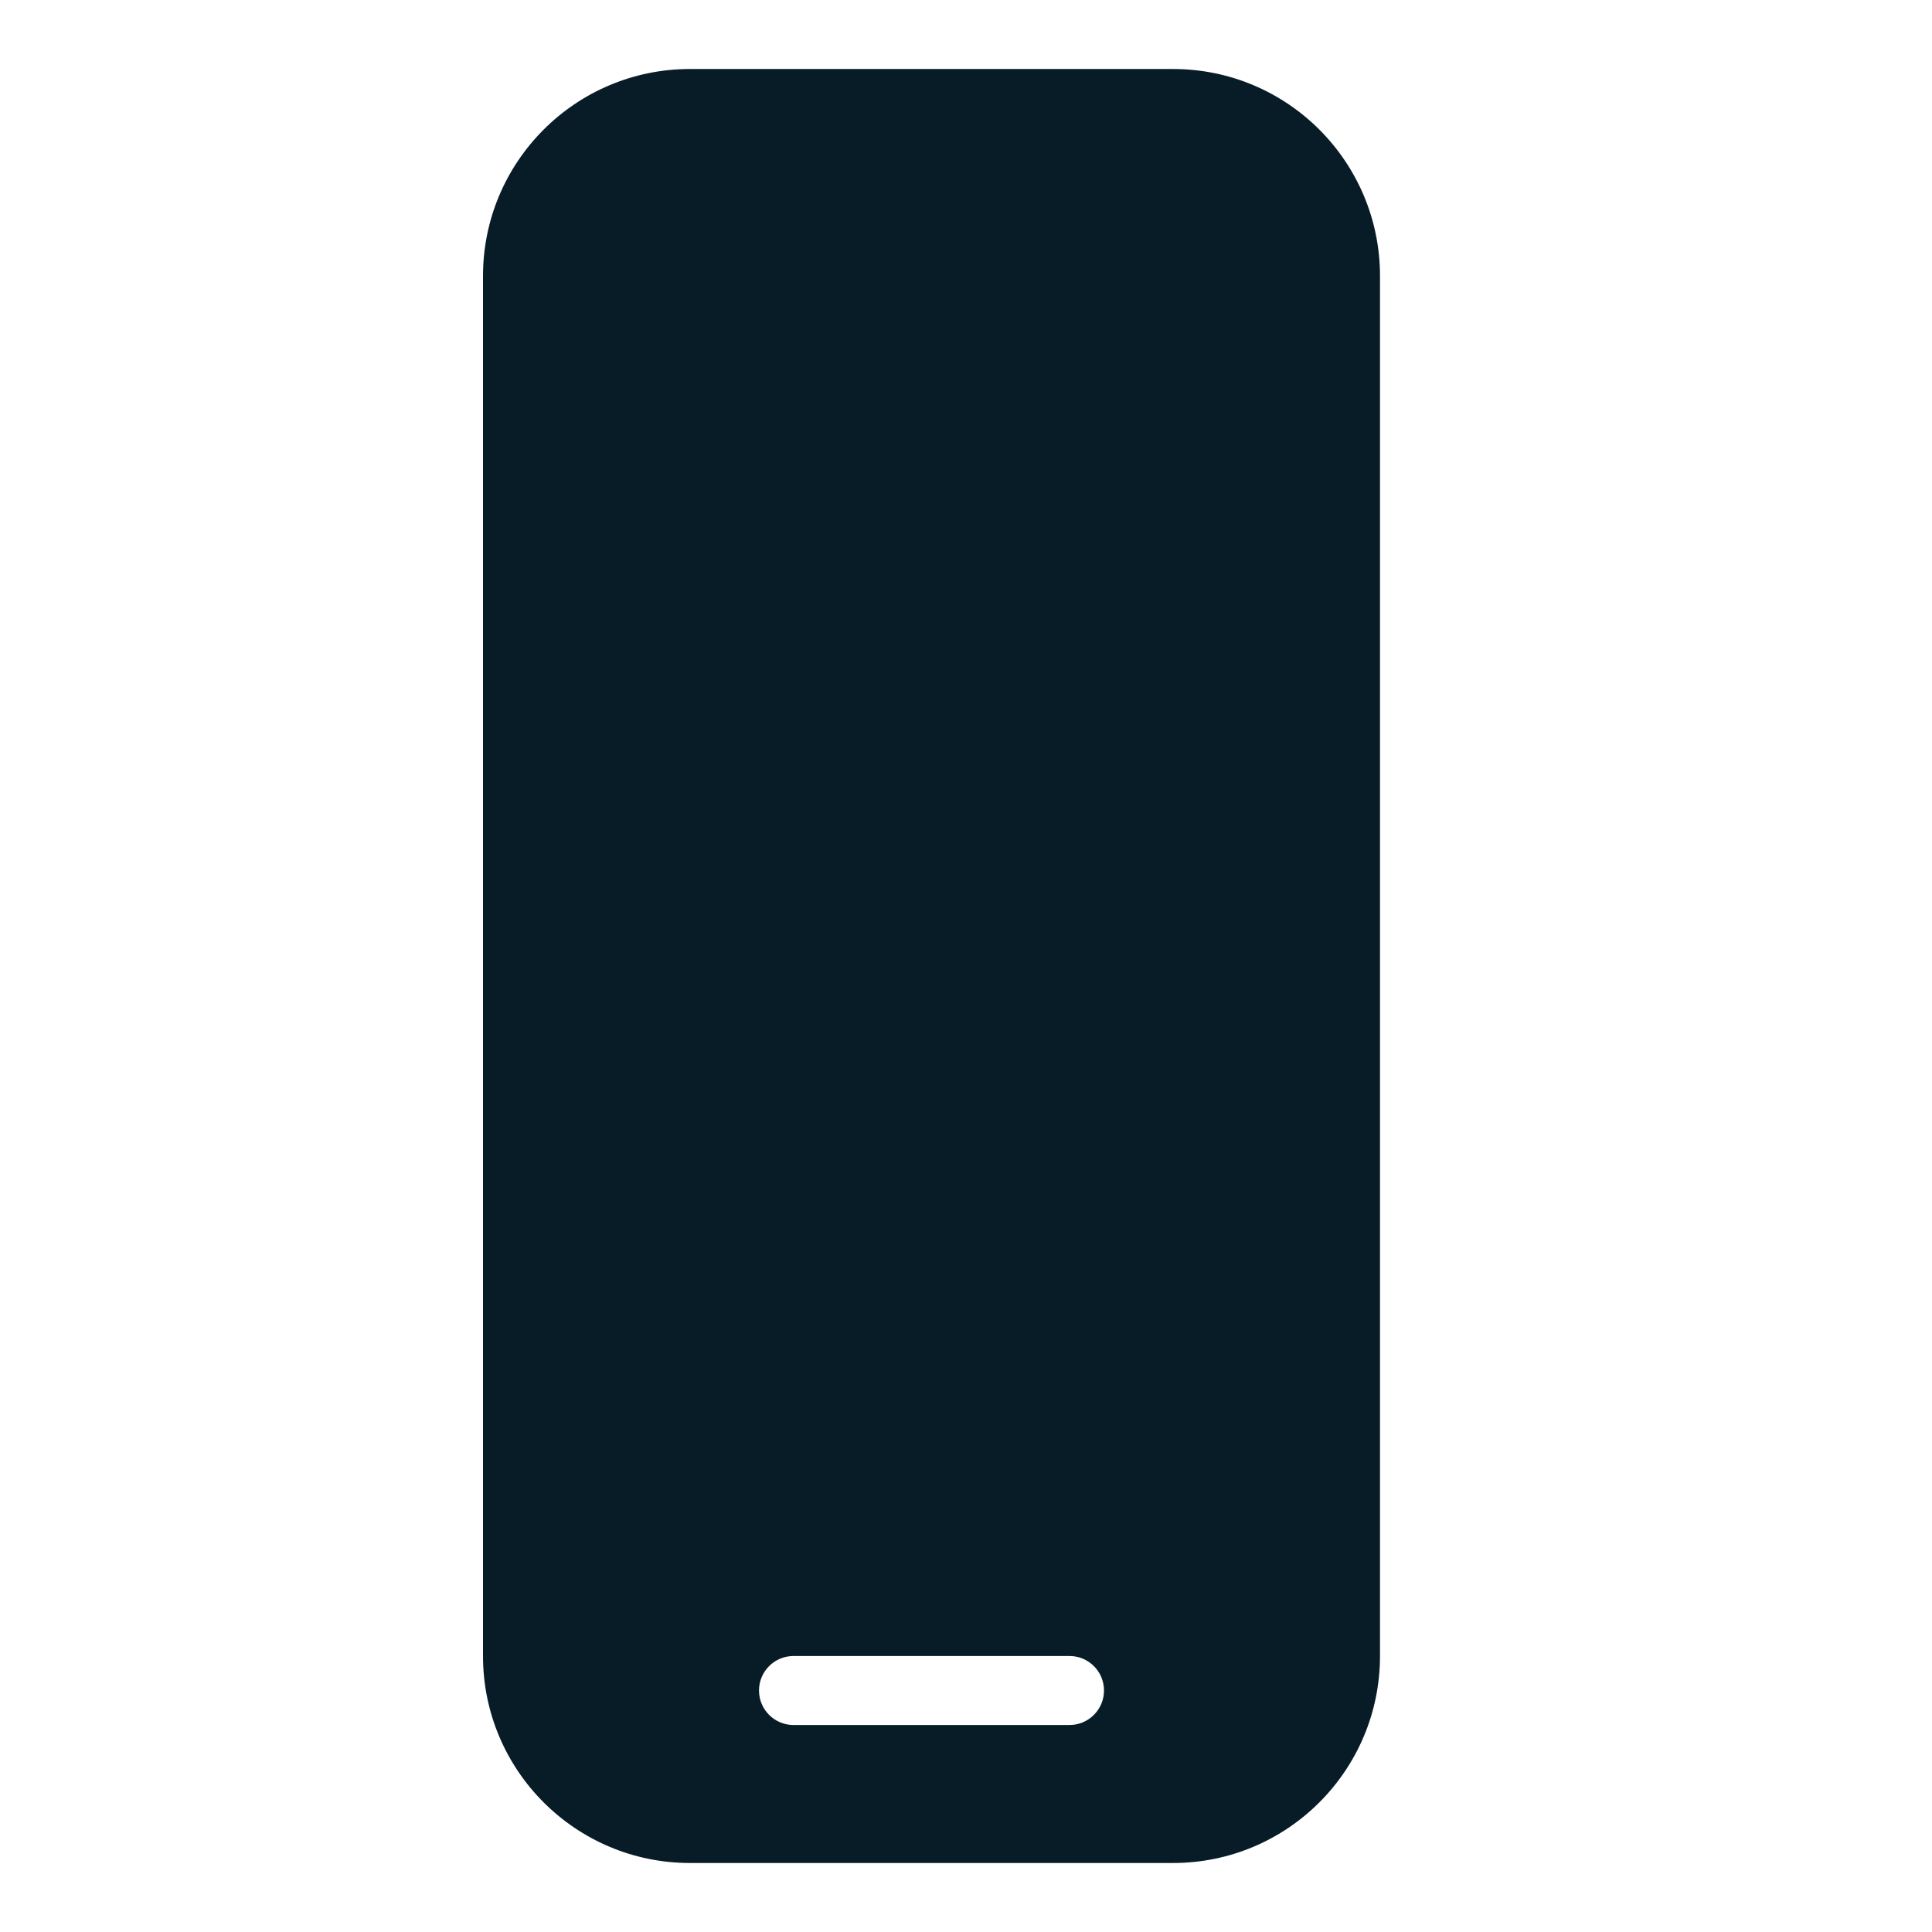
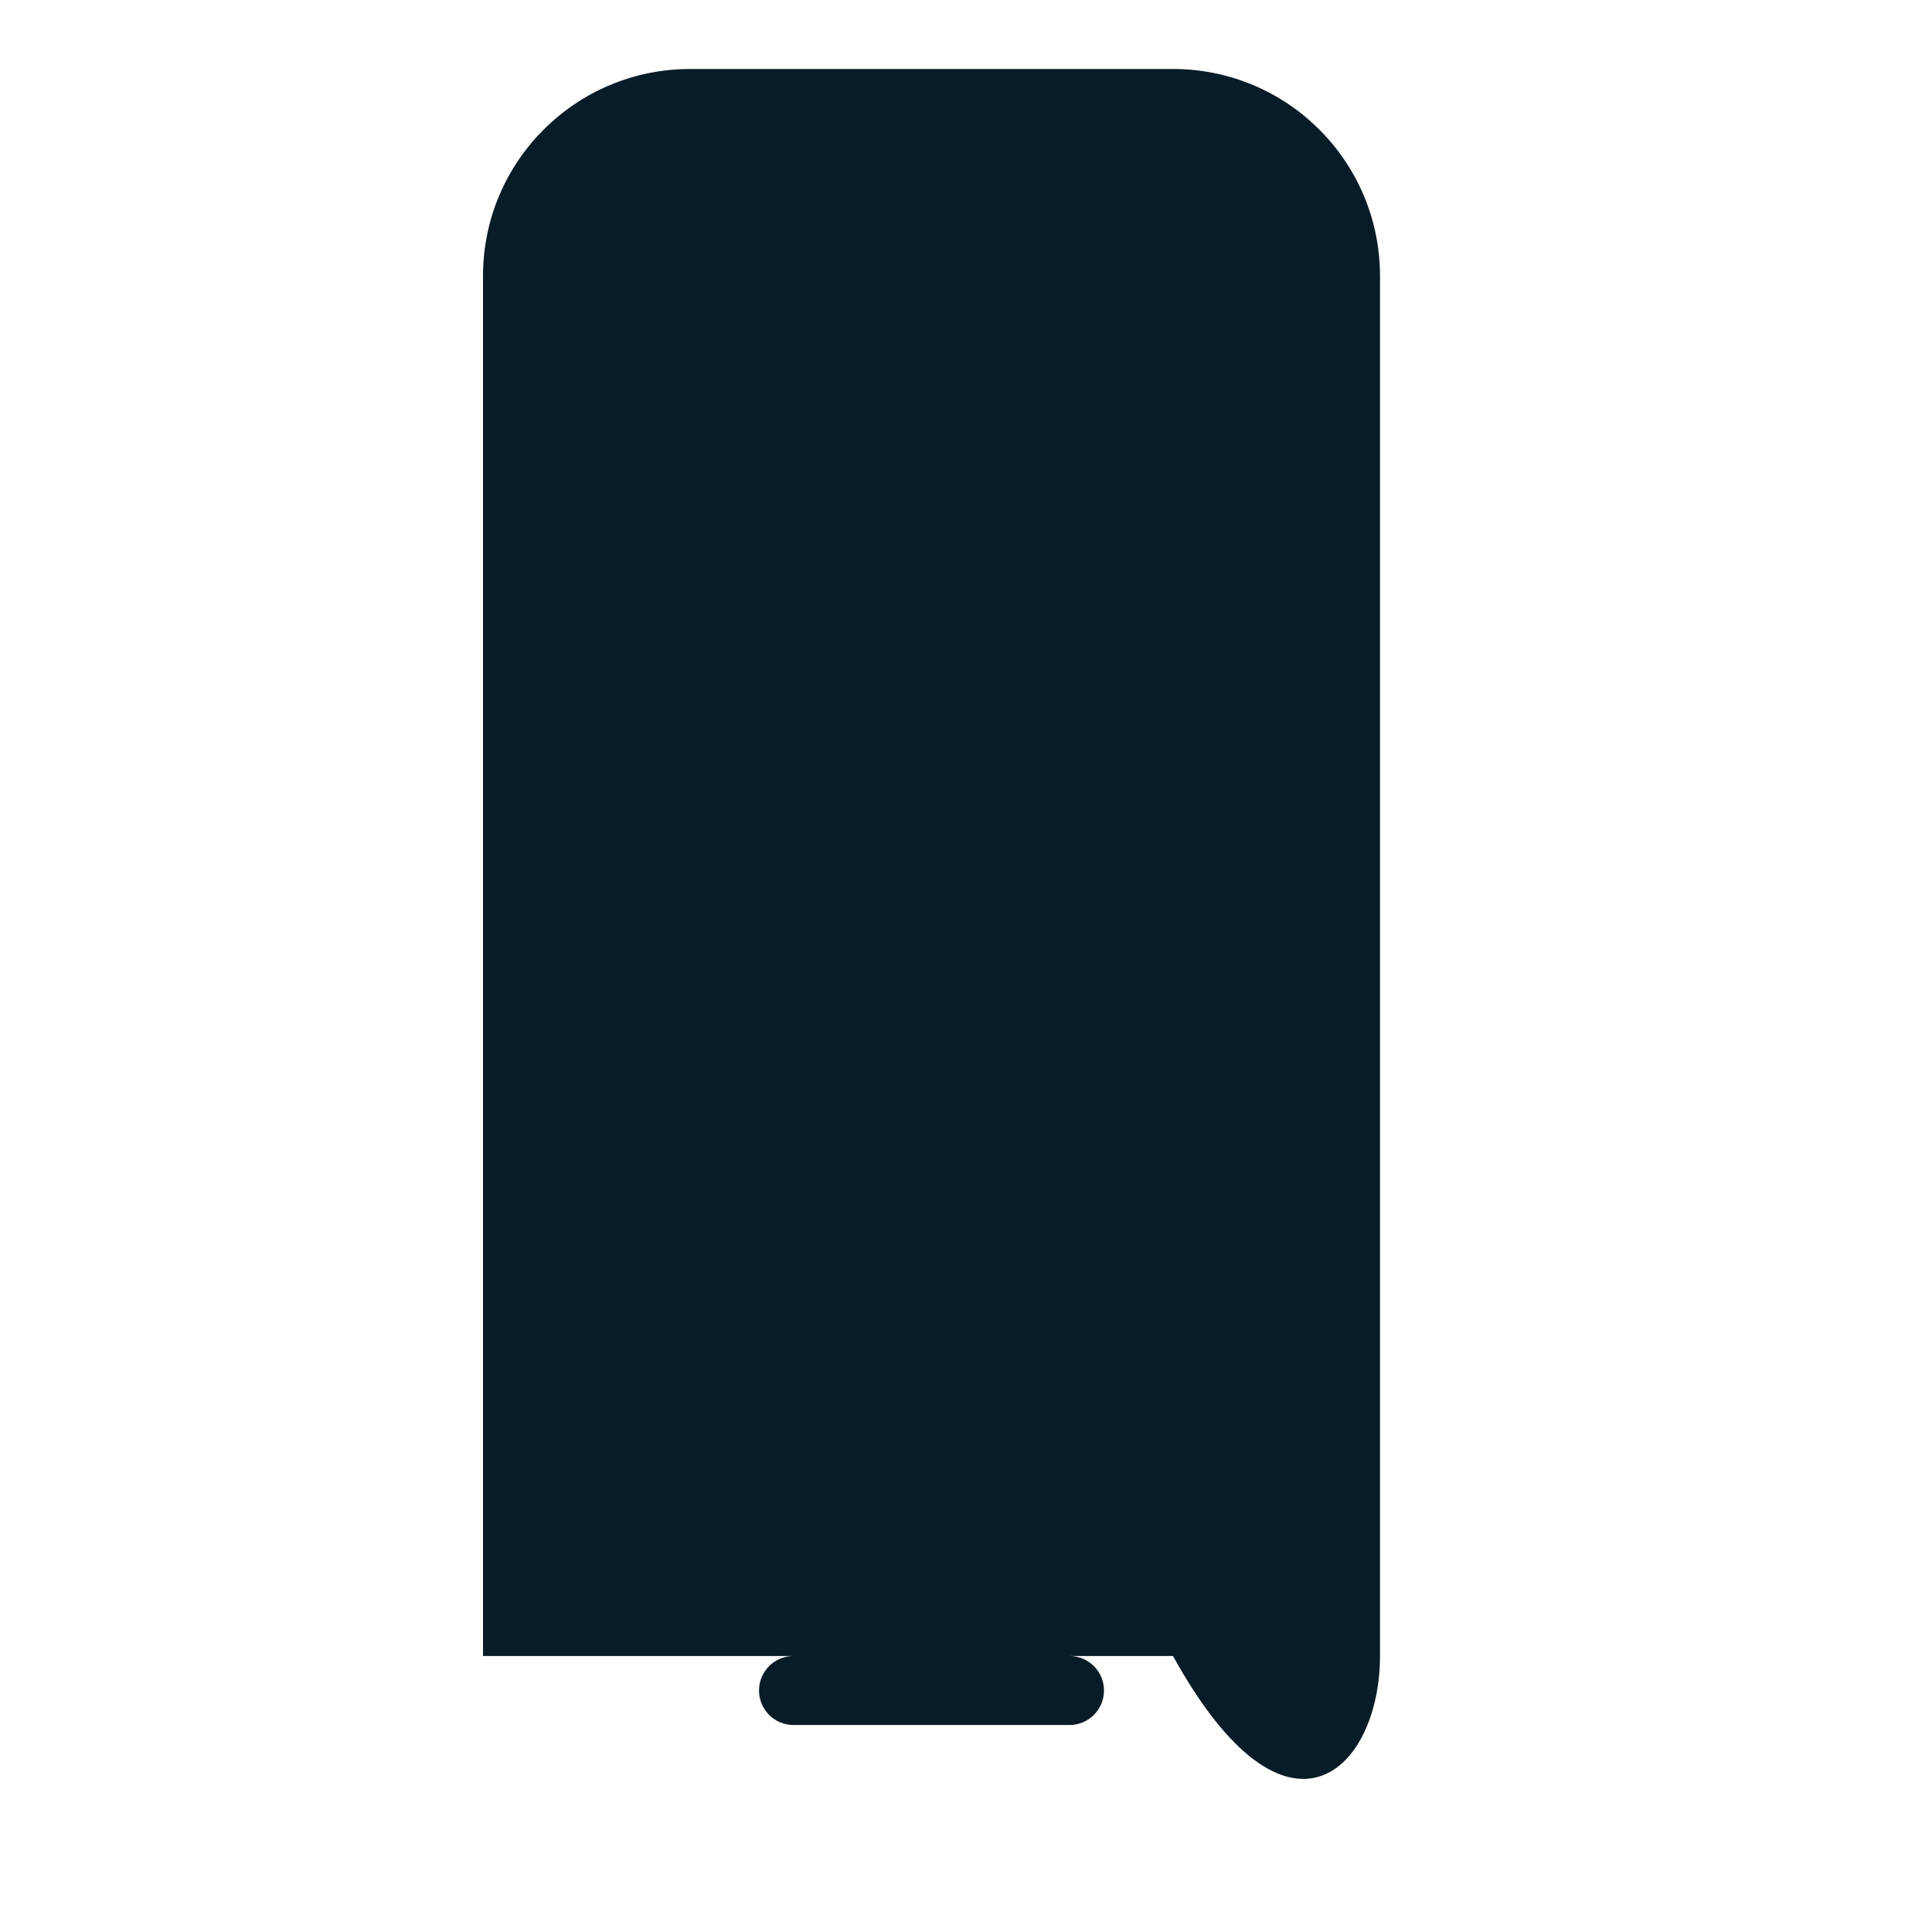
<svg xmlns="http://www.w3.org/2000/svg" width="28" height="28" viewBox="0 0 28 28" fill="none">
-   <path fill-rule="evenodd" clip-rule="evenodd" d="M10 1C8.343 1 7 2.343 7 4V24C7 25.657 8.343 27 10 27H17C18.657 27 20 25.657 20 24V4C20 2.343 18.657 1 17 1H10ZM11.5 24C11.224 24 11 24.224 11 24.5C11 24.776 11.224 25 11.5 25H15.5C15.776 25 16 24.776 16 24.5C16 24.224 15.776 24 15.5 24H11.5Z" fill="#081C27" />
+   <path fill-rule="evenodd" clip-rule="evenodd" d="M10 1C8.343 1 7 2.343 7 4V24H17C18.657 27 20 25.657 20 24V4C20 2.343 18.657 1 17 1H10ZM11.5 24C11.224 24 11 24.224 11 24.5C11 24.776 11.224 25 11.5 25H15.5C15.776 25 16 24.776 16 24.5C16 24.224 15.776 24 15.5 24H11.5Z" fill="#081C27" />
</svg>